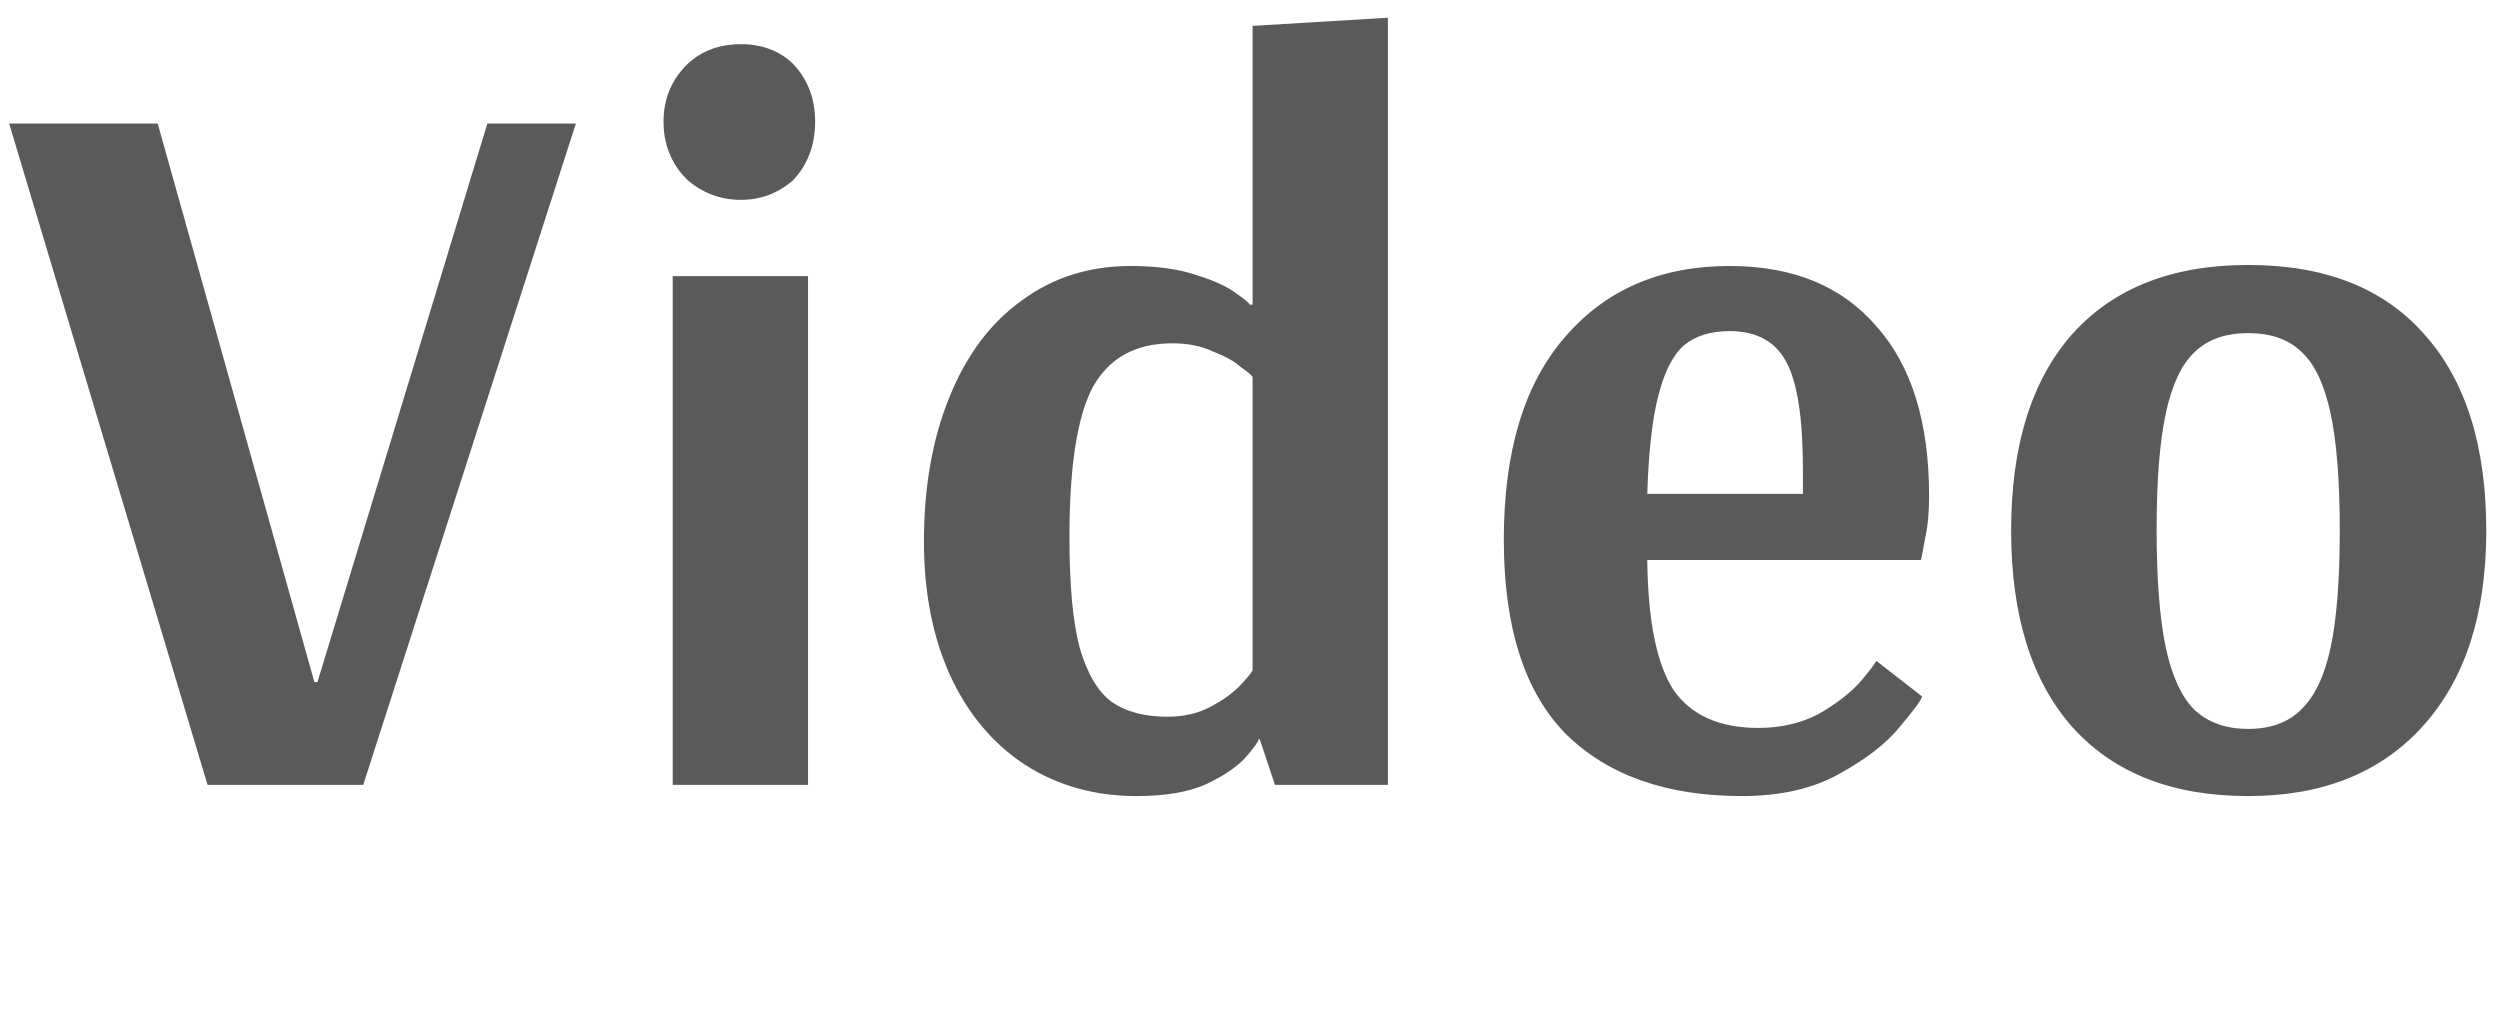
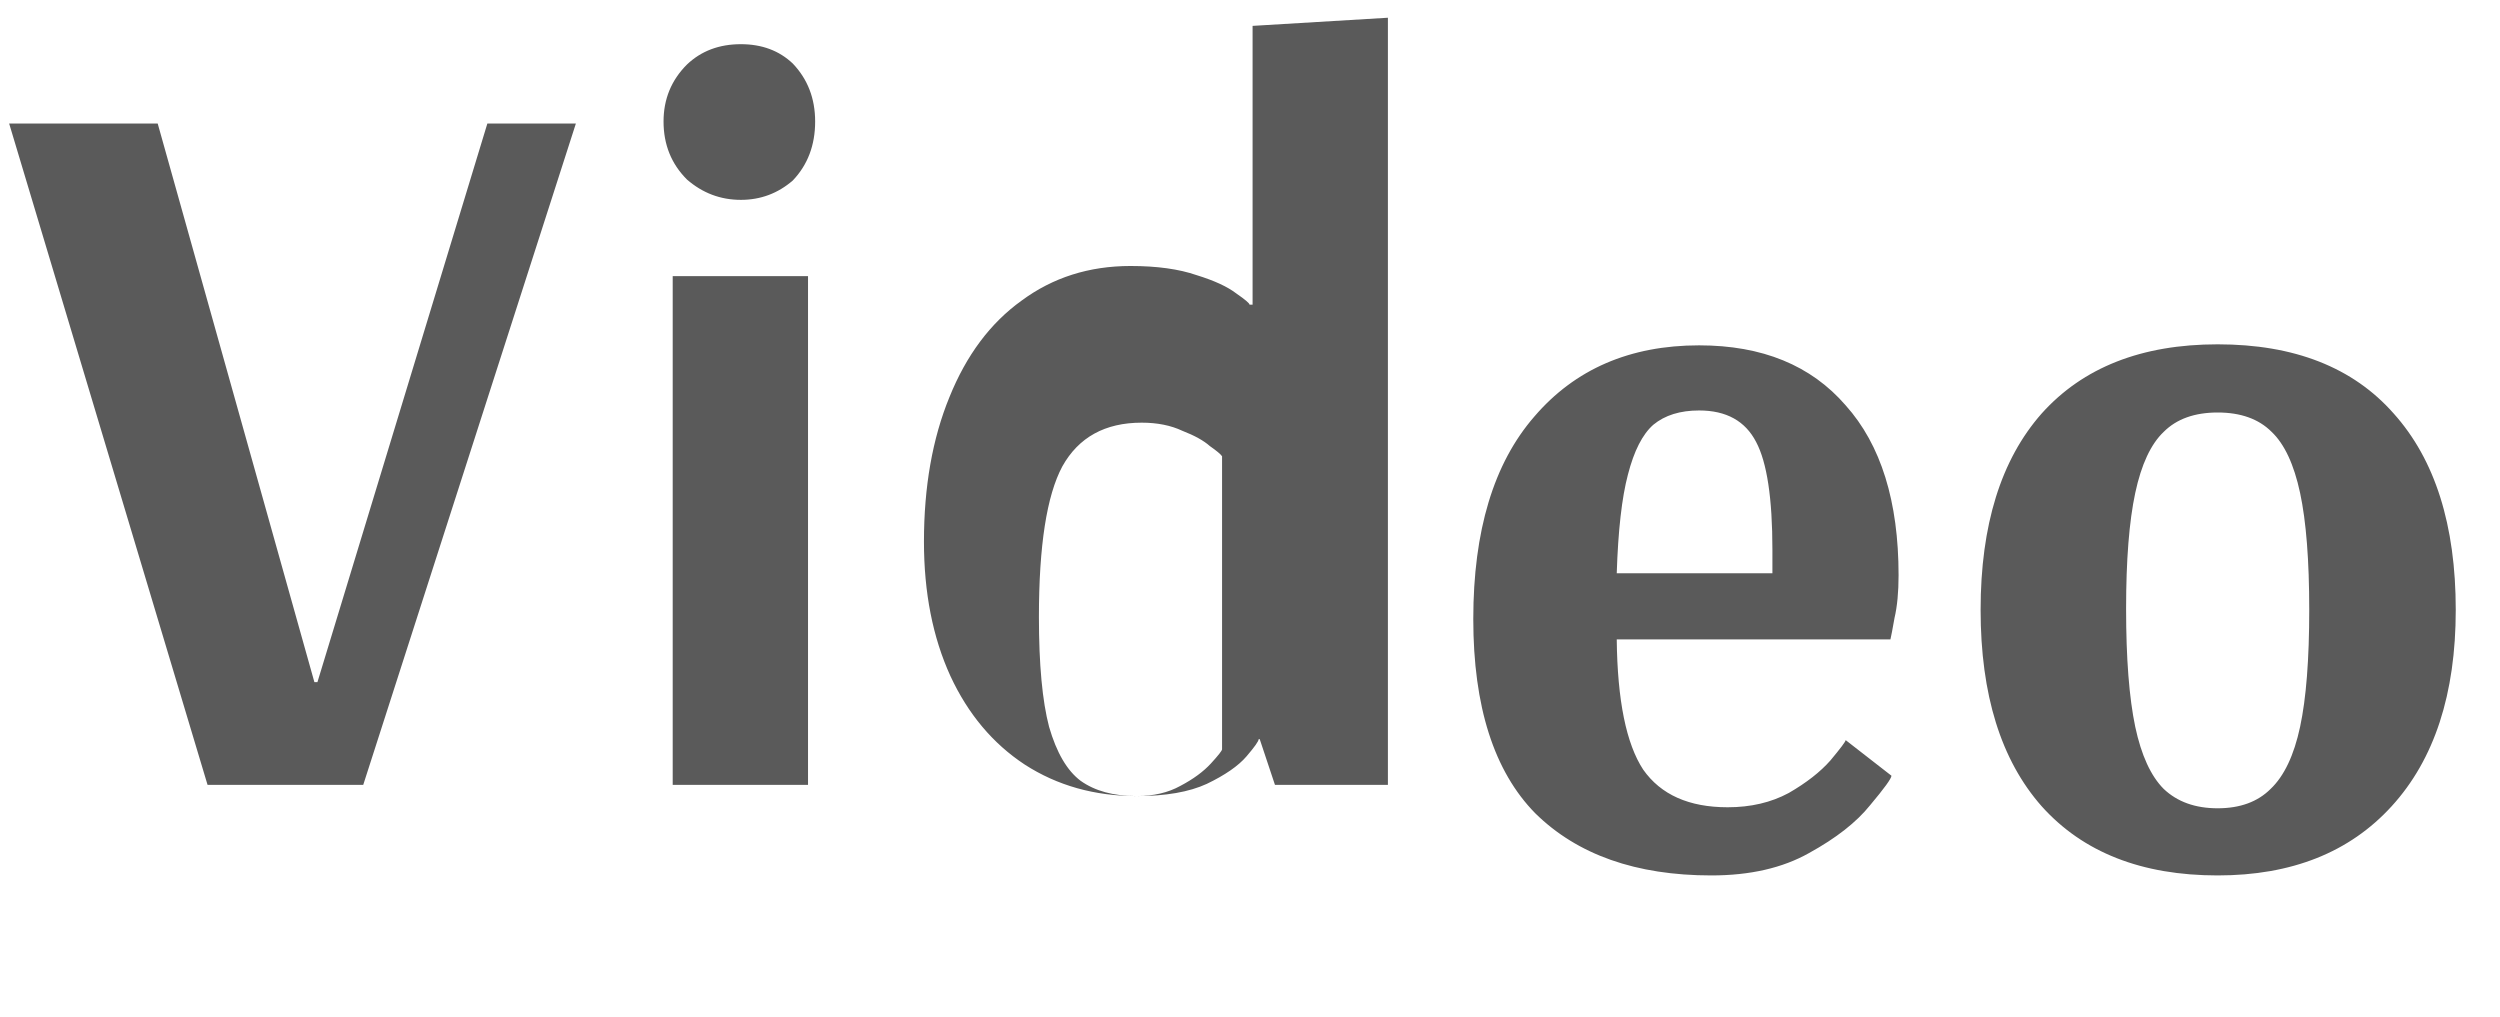
<svg xmlns="http://www.w3.org/2000/svg" fill="none" version="1.1" viewBox="0 0 86 35">
-   <path d="m7.14 27-6.825-22.75h5.11l5.39 19.215h0.105l5.845-19.215h3.045l-7.315 22.75zm18.346-20.125c-0.7 0-1.318-0.233-1.855-0.7-0.537-0.537-0.805-1.202-0.805-1.995 0-0.77 0.268-1.423 0.805-1.96 0.49-0.467 1.108-0.7 1.855-0.7 0.723 0 1.318 0.222 1.785 0.665 0.513 0.537 0.77 1.202 0.77 1.995 0 0.817-0.257 1.493-0.77 2.03-0.513 0.443-1.108 0.665-1.785 0.665zm-2.345 20.125v-17.5h4.655v17.5zm15.958 0.385c-1.447 0-2.73-0.362-3.85-1.085-1.097-0.723-1.948-1.738-2.555-3.045-0.607-1.33-0.91-2.87-0.91-4.62 0-1.89 0.292-3.547 0.875-4.97 0.583-1.447 1.412-2.555 2.485-3.325 1.073-0.793 2.322-1.19 3.745-1.19 0.91 0 1.668 0.105 2.275 0.315 0.607 0.187 1.062 0.397 1.365 0.63 0.303 0.21 0.455 0.338 0.455 0.385h0.105v-9.59l4.655-0.28v26.39h-3.885l-0.525-1.575h-0.035c0 0.07-0.14 0.268-0.42 0.595s-0.735 0.642-1.365 0.945c-0.607 0.28-1.412 0.42-2.415 0.42zm1.05-2.73c0.583 0 1.085-0.117 1.505-0.35 0.443-0.233 0.793-0.49 1.05-0.77 0.257-0.28 0.385-0.443 0.385-0.49v-10.08c-0.047-0.07-0.187-0.187-0.42-0.35-0.21-0.187-0.525-0.362-0.945-0.525-0.397-0.187-0.863-0.28-1.4-0.28-1.26 0-2.17 0.502-2.73 1.505-0.537 1.003-0.805 2.73-0.805 5.18 0 1.633 0.117 2.893 0.35 3.78 0.257 0.887 0.618 1.505 1.085 1.855 0.49 0.35 1.132 0.525 1.925 0.525zm19.772 2.73c-2.59 0-4.608-0.712-6.055-2.135-1.423-1.447-2.135-3.675-2.135-6.685 0-3.033 0.7-5.355 2.1-6.965 1.4-1.633 3.29-2.45 5.67-2.45 2.17 0 3.85 0.688 5.04 2.065 1.213 1.353 1.82 3.302 1.82 5.845 0 0.583-0.047 1.073-0.14 1.47-0.07 0.397-0.117 0.642-0.14 0.735h-9.415c0.023 2.1 0.327 3.593 0.91 4.48 0.607 0.863 1.575 1.295 2.905 1.295 0.793 0 1.493-0.163 2.1-0.49 0.607-0.35 1.085-0.723 1.435-1.12 0.35-0.42 0.525-0.653 0.525-0.7l1.575 1.225c0 0.093-0.245 0.432-0.735 1.015-0.467 0.583-1.167 1.132-2.1 1.645-0.91 0.513-2.03 0.77-3.36 0.77zm2.1-10.395v-0.805c0-1.773-0.187-3.01-0.56-3.71-0.373-0.723-1.027-1.085-1.96-1.085-0.653 0-1.178 0.163-1.575 0.49-0.373 0.327-0.665 0.898-0.875 1.715-0.21 0.793-0.338 1.925-0.385 3.395zm15.317 10.395c-2.613 0-4.632-0.793-6.055-2.38-1.4-1.587-2.1-3.838-2.1-6.755s0.7-5.168 2.1-6.755c1.423-1.587 3.442-2.38 6.055-2.38 2.637 0 4.655 0.793 6.055 2.38 1.423 1.587 2.135 3.838 2.135 6.755 0 2.893-0.735 5.145-2.205 6.755-1.447 1.587-3.442 2.38-5.985 2.38zm0-2.31c0.77 0 1.377-0.222 1.82-0.665 0.467-0.443 0.805-1.155 1.015-2.135s0.315-2.322 0.315-4.025-0.105-3.045-0.315-4.025-0.537-1.68-0.98-2.1c-0.443-0.443-1.062-0.665-1.855-0.665-0.793 0-1.412 0.222-1.855 0.665-0.443 0.42-0.77 1.12-0.98 2.1s-0.315 2.31-0.315 3.99c0 1.703 0.105 3.057 0.315 4.06 0.21 0.98 0.537 1.692 0.98 2.135 0.467 0.443 1.085 0.665 1.855 0.665z" fill="#5a5a5a" />
+   <path d="m7.14 27-6.825-22.75h5.11l5.39 19.215h0.105l5.845-19.215h3.045l-7.315 22.75zm18.346-20.125c-0.7 0-1.318-0.233-1.855-0.7-0.537-0.537-0.805-1.202-0.805-1.995 0-0.77 0.268-1.423 0.805-1.96 0.49-0.467 1.108-0.7 1.855-0.7 0.723 0 1.318 0.222 1.785 0.665 0.513 0.537 0.77 1.202 0.77 1.995 0 0.817-0.257 1.493-0.77 2.03-0.513 0.443-1.108 0.665-1.785 0.665zm-2.345 20.125v-17.5h4.655v17.5zm15.958 0.385c-1.447 0-2.73-0.362-3.85-1.085-1.097-0.723-1.948-1.738-2.555-3.045-0.607-1.33-0.91-2.87-0.91-4.62 0-1.89 0.292-3.547 0.875-4.97 0.583-1.447 1.412-2.555 2.485-3.325 1.073-0.793 2.322-1.19 3.745-1.19 0.91 0 1.668 0.105 2.275 0.315 0.607 0.187 1.062 0.397 1.365 0.63 0.303 0.21 0.455 0.338 0.455 0.385h0.105v-9.59l4.655-0.28v26.39h-3.885l-0.525-1.575h-0.035c0 0.07-0.14 0.268-0.42 0.595s-0.735 0.642-1.365 0.945c-0.607 0.28-1.412 0.42-2.415 0.42zc0.583 0 1.085-0.117 1.505-0.35 0.443-0.233 0.793-0.49 1.05-0.77 0.257-0.28 0.385-0.443 0.385-0.49v-10.08c-0.047-0.07-0.187-0.187-0.42-0.35-0.21-0.187-0.525-0.362-0.945-0.525-0.397-0.187-0.863-0.28-1.4-0.28-1.26 0-2.17 0.502-2.73 1.505-0.537 1.003-0.805 2.73-0.805 5.18 0 1.633 0.117 2.893 0.35 3.78 0.257 0.887 0.618 1.505 1.085 1.855 0.49 0.35 1.132 0.525 1.925 0.525zm19.772 2.73c-2.59 0-4.608-0.712-6.055-2.135-1.423-1.447-2.135-3.675-2.135-6.685 0-3.033 0.7-5.355 2.1-6.965 1.4-1.633 3.29-2.45 5.67-2.45 2.17 0 3.85 0.688 5.04 2.065 1.213 1.353 1.82 3.302 1.82 5.845 0 0.583-0.047 1.073-0.14 1.47-0.07 0.397-0.117 0.642-0.14 0.735h-9.415c0.023 2.1 0.327 3.593 0.91 4.48 0.607 0.863 1.575 1.295 2.905 1.295 0.793 0 1.493-0.163 2.1-0.49 0.607-0.35 1.085-0.723 1.435-1.12 0.35-0.42 0.525-0.653 0.525-0.7l1.575 1.225c0 0.093-0.245 0.432-0.735 1.015-0.467 0.583-1.167 1.132-2.1 1.645-0.91 0.513-2.03 0.77-3.36 0.77zm2.1-10.395v-0.805c0-1.773-0.187-3.01-0.56-3.71-0.373-0.723-1.027-1.085-1.96-1.085-0.653 0-1.178 0.163-1.575 0.49-0.373 0.327-0.665 0.898-0.875 1.715-0.21 0.793-0.338 1.925-0.385 3.395zm15.317 10.395c-2.613 0-4.632-0.793-6.055-2.38-1.4-1.587-2.1-3.838-2.1-6.755s0.7-5.168 2.1-6.755c1.423-1.587 3.442-2.38 6.055-2.38 2.637 0 4.655 0.793 6.055 2.38 1.423 1.587 2.135 3.838 2.135 6.755 0 2.893-0.735 5.145-2.205 6.755-1.447 1.587-3.442 2.38-5.985 2.38zm0-2.31c0.77 0 1.377-0.222 1.82-0.665 0.467-0.443 0.805-1.155 1.015-2.135s0.315-2.322 0.315-4.025-0.105-3.045-0.315-4.025-0.537-1.68-0.98-2.1c-0.443-0.443-1.062-0.665-1.855-0.665-0.793 0-1.412 0.222-1.855 0.665-0.443 0.42-0.77 1.12-0.98 2.1s-0.315 2.31-0.315 3.99c0 1.703 0.105 3.057 0.315 4.06 0.21 0.98 0.537 1.692 0.98 2.135 0.467 0.443 1.085 0.665 1.855 0.665z" fill="#5a5a5a" />
</svg>